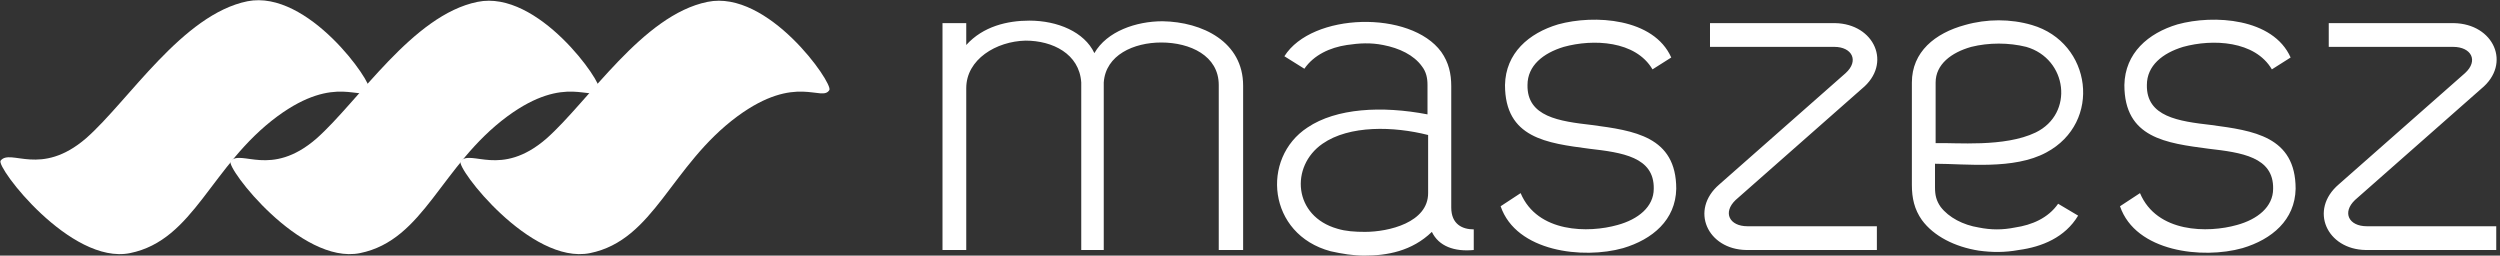
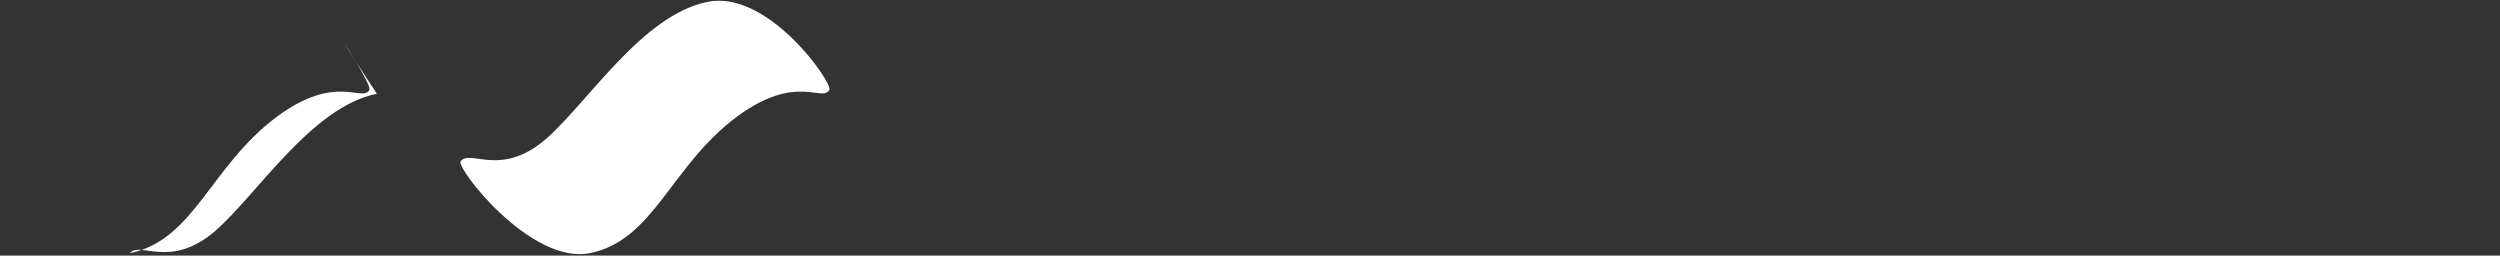
<svg xmlns="http://www.w3.org/2000/svg" version="1.1" id="Layer_1" x="0px" y="0px" viewBox="0 0 400 40.9" style="enable-background:new 0 0 400 40.9;" xml:space="preserve">
  <rect x="0" y="0" width="400" height="40.9" fill="#333333" stroke="none" />
  <style type="text/css">
	.st0{fill:#FFFFFF;}
</style>
-   <path class="st0" d="M397,14.2L376.8,32c-2.1,2-1,4.2,1.9,4.2h20.7V40h-20.9c-6.2-0.1-9.1-6.4-4.3-10.5l20.2-17.8  c2.2-2,1-4.2-1.9-4.2h-19.9V3.7h20C399,3.8,401.9,10.2,397,14.2z M349.3,7.5c-3.3,1-5.8,3-5.8,6.1c-0.1,5.1,5.1,5.8,10.3,6.4  c6.7,0.9,13.5,1.8,13.5,10.2c-0.1,5-3.8,8.1-8.5,9.5c-6.4,1.8-17.1,0.6-19.6-6.7l3.2-2.1c2.7,6.4,10.9,6.4,15.5,5.1  c3.3-0.9,5.8-2.9,5.8-5.8c0.1-5.1-5.1-5.8-10.3-6.4c-6.8-0.9-13.5-1.7-13.5-10.2c0.1-5.1,3.8-8.3,8.5-9.7c5.8-1.6,15.3-1,18.1,5.3  l-3,1.9C360.8,6.5,354,6.2,349.3,7.5z M324.2,7.5c-2.8-0.7-6-0.7-8.8,0c-3.2,0.9-5.7,2.8-5.7,5.7v9.7c3.2-0.1,11,0.7,16-1.7  C331.9,18.2,330.8,9.4,324.2,7.5z M327.4,24.4c-5.2,2.8-12.8,1.8-17.8,1.8V30c0,1.2,0.2,2.1,0.9,3.1c1.3,1.7,3.6,2.9,6.1,3.3  c2,0.4,3.8,0.4,5.8,0c2.7-0.4,5.3-1.5,6.9-3.8l3.2,1.9c-2.1,3.5-5.8,5-9.5,5.5c-2.2,0.4-4.2,0.4-6.4,0.1c-3.8-0.6-7.2-2.3-9.1-4.9  c-1.2-1.7-1.6-3.5-1.6-5.6V13.2c0-4.9,3.7-7.9,8.5-9.2c3.5-1,7.3-1,10.7,0C334.7,6.8,336.4,19.6,327.4,24.4z M297.9,14.2L277.7,32  c-2.1,2-1,4.2,1.9,4.2h20.7V40h-20.9c-6.2-0.1-9.1-6.4-4.3-10.5l20.2-17.8c2.2-2,1-4.2-1.8-4.2h-19.9V3.7h20  C299.9,3.8,302.8,10.2,297.9,14.2z M250.2,7.5c-3.3,1-5.8,3-5.8,6.1c-0.1,5.1,5.1,5.8,10.3,6.4c6.7,0.9,13.5,1.8,13.5,10.2  c-0.1,5-3.8,8.1-8.5,9.5c-6.4,1.8-17.1,0.6-19.6-6.7l3.2-2.1c2.7,6.4,10.9,6.4,15.5,5.1c3.3-0.9,5.8-2.9,5.8-5.8  c0.1-5.1-5.1-5.8-10.3-6.4c-6.8-0.9-13.5-1.7-13.5-10.2c0.1-5.1,3.8-8.3,8.5-9.7c5.8-1.6,15.3-1,18.1,5.3l-3,1.9  C261.7,6.5,254.9,6.2,250.2,7.5z M228.5,21.6c-5.5-1.4-12.6-1.6-16.9,1.4c-5.2,3.6-4.7,11.6,2.4,13.6c1.3,0.4,2.8,0.5,4.4,0.5  c3.8,0,10.1-1.5,10.1-6.2V21.6z M229.1,37.1c-3.2,3.1-7.2,3.8-10.8,3.8c-1.8,0-3.6-0.3-5.4-0.7c-10.1-2.7-11.2-14.9-3.7-19.8  c4.6-3.1,11.9-3.5,19.2-2.1v-4.7c0-1.1-0.2-2.1-0.9-3c-1.3-1.8-3.6-2.9-6.2-3.4c-2-0.4-3.8-0.3-5.8,0c-2.7,0.4-5.3,1.6-6.8,3.8  l-3.2-2c4.4-7,20.2-7.4,25.1-0.7c1.2,1.7,1.6,3.5,1.6,5.5v19.4c0,2.7,1.8,3.5,3.6,3.5V40C232.7,40.3,230.2,39.4,229.1,37.1z M195,40  V13.6c0-4.7-4.6-6.8-9.2-6.8c-4.4,0-8.9,2-9.2,6.4V40H173V13.2c-0.3-4.6-4.6-6.7-8.9-6.7c-4.7,0.1-9.5,3-9.5,7.6V40h-3.8V3.7h3.8  v3.5c2.7-3,6.6-3.9,10.1-3.9c4.5,0,8.8,1.8,10.4,5.2c2-3.5,6.7-5.1,10.9-5.1c6.4,0.1,12.9,3.3,12.9,10.3V40H195z" />
  <path class="st0" d="M132.7,14.4c-1.2,2-5.3-2.7-14.7,4.2c-10.7,7.9-13.3,19.8-23.6,21.9c-9.5,1.9-21.5-13.7-20.7-14.7  c1.6-2,6.4,2.7,13.7-3.6c6.8-6,15.4-19.8,25.8-21.9C122.9-1.7,133.3,13.3,132.7,14.4z" />
-   <path class="st0" d="M95.9,14.4c-1.2,2-5.3-2.7-14.7,4.2c-10.7,7.9-13.3,19.8-23.6,21.9c-9.5,1.9-21.5-13.7-20.7-14.7  c1.6-2,6.4,2.7,13.7-3.6c6.8-6,15.4-19.8,25.8-21.9C86.1-1.7,96.5,13.3,95.9,14.4z" />
-   <path class="st0" d="M59.1,14.4c-1.2,2-5.3-2.7-14.7,4.2c-10.7,7.9-13.3,19.8-23.6,21.9C11.3,42.4-0.7,26.7,0.1,25.7  c1.6-2,6.4,2.7,13.7-3.6c6.8-6,15.4-19.8,25.8-21.9C49.3-1.7,59.7,13.3,59.1,14.4z" />
+   <path class="st0" d="M59.1,14.4c-1.2,2-5.3-2.7-14.7,4.2c-10.7,7.9-13.3,19.8-23.6,21.9c1.6-2,6.4,2.7,13.7-3.6c6.8-6,15.4-19.8,25.8-21.9C49.3-1.7,59.7,13.3,59.1,14.4z" />
</svg>